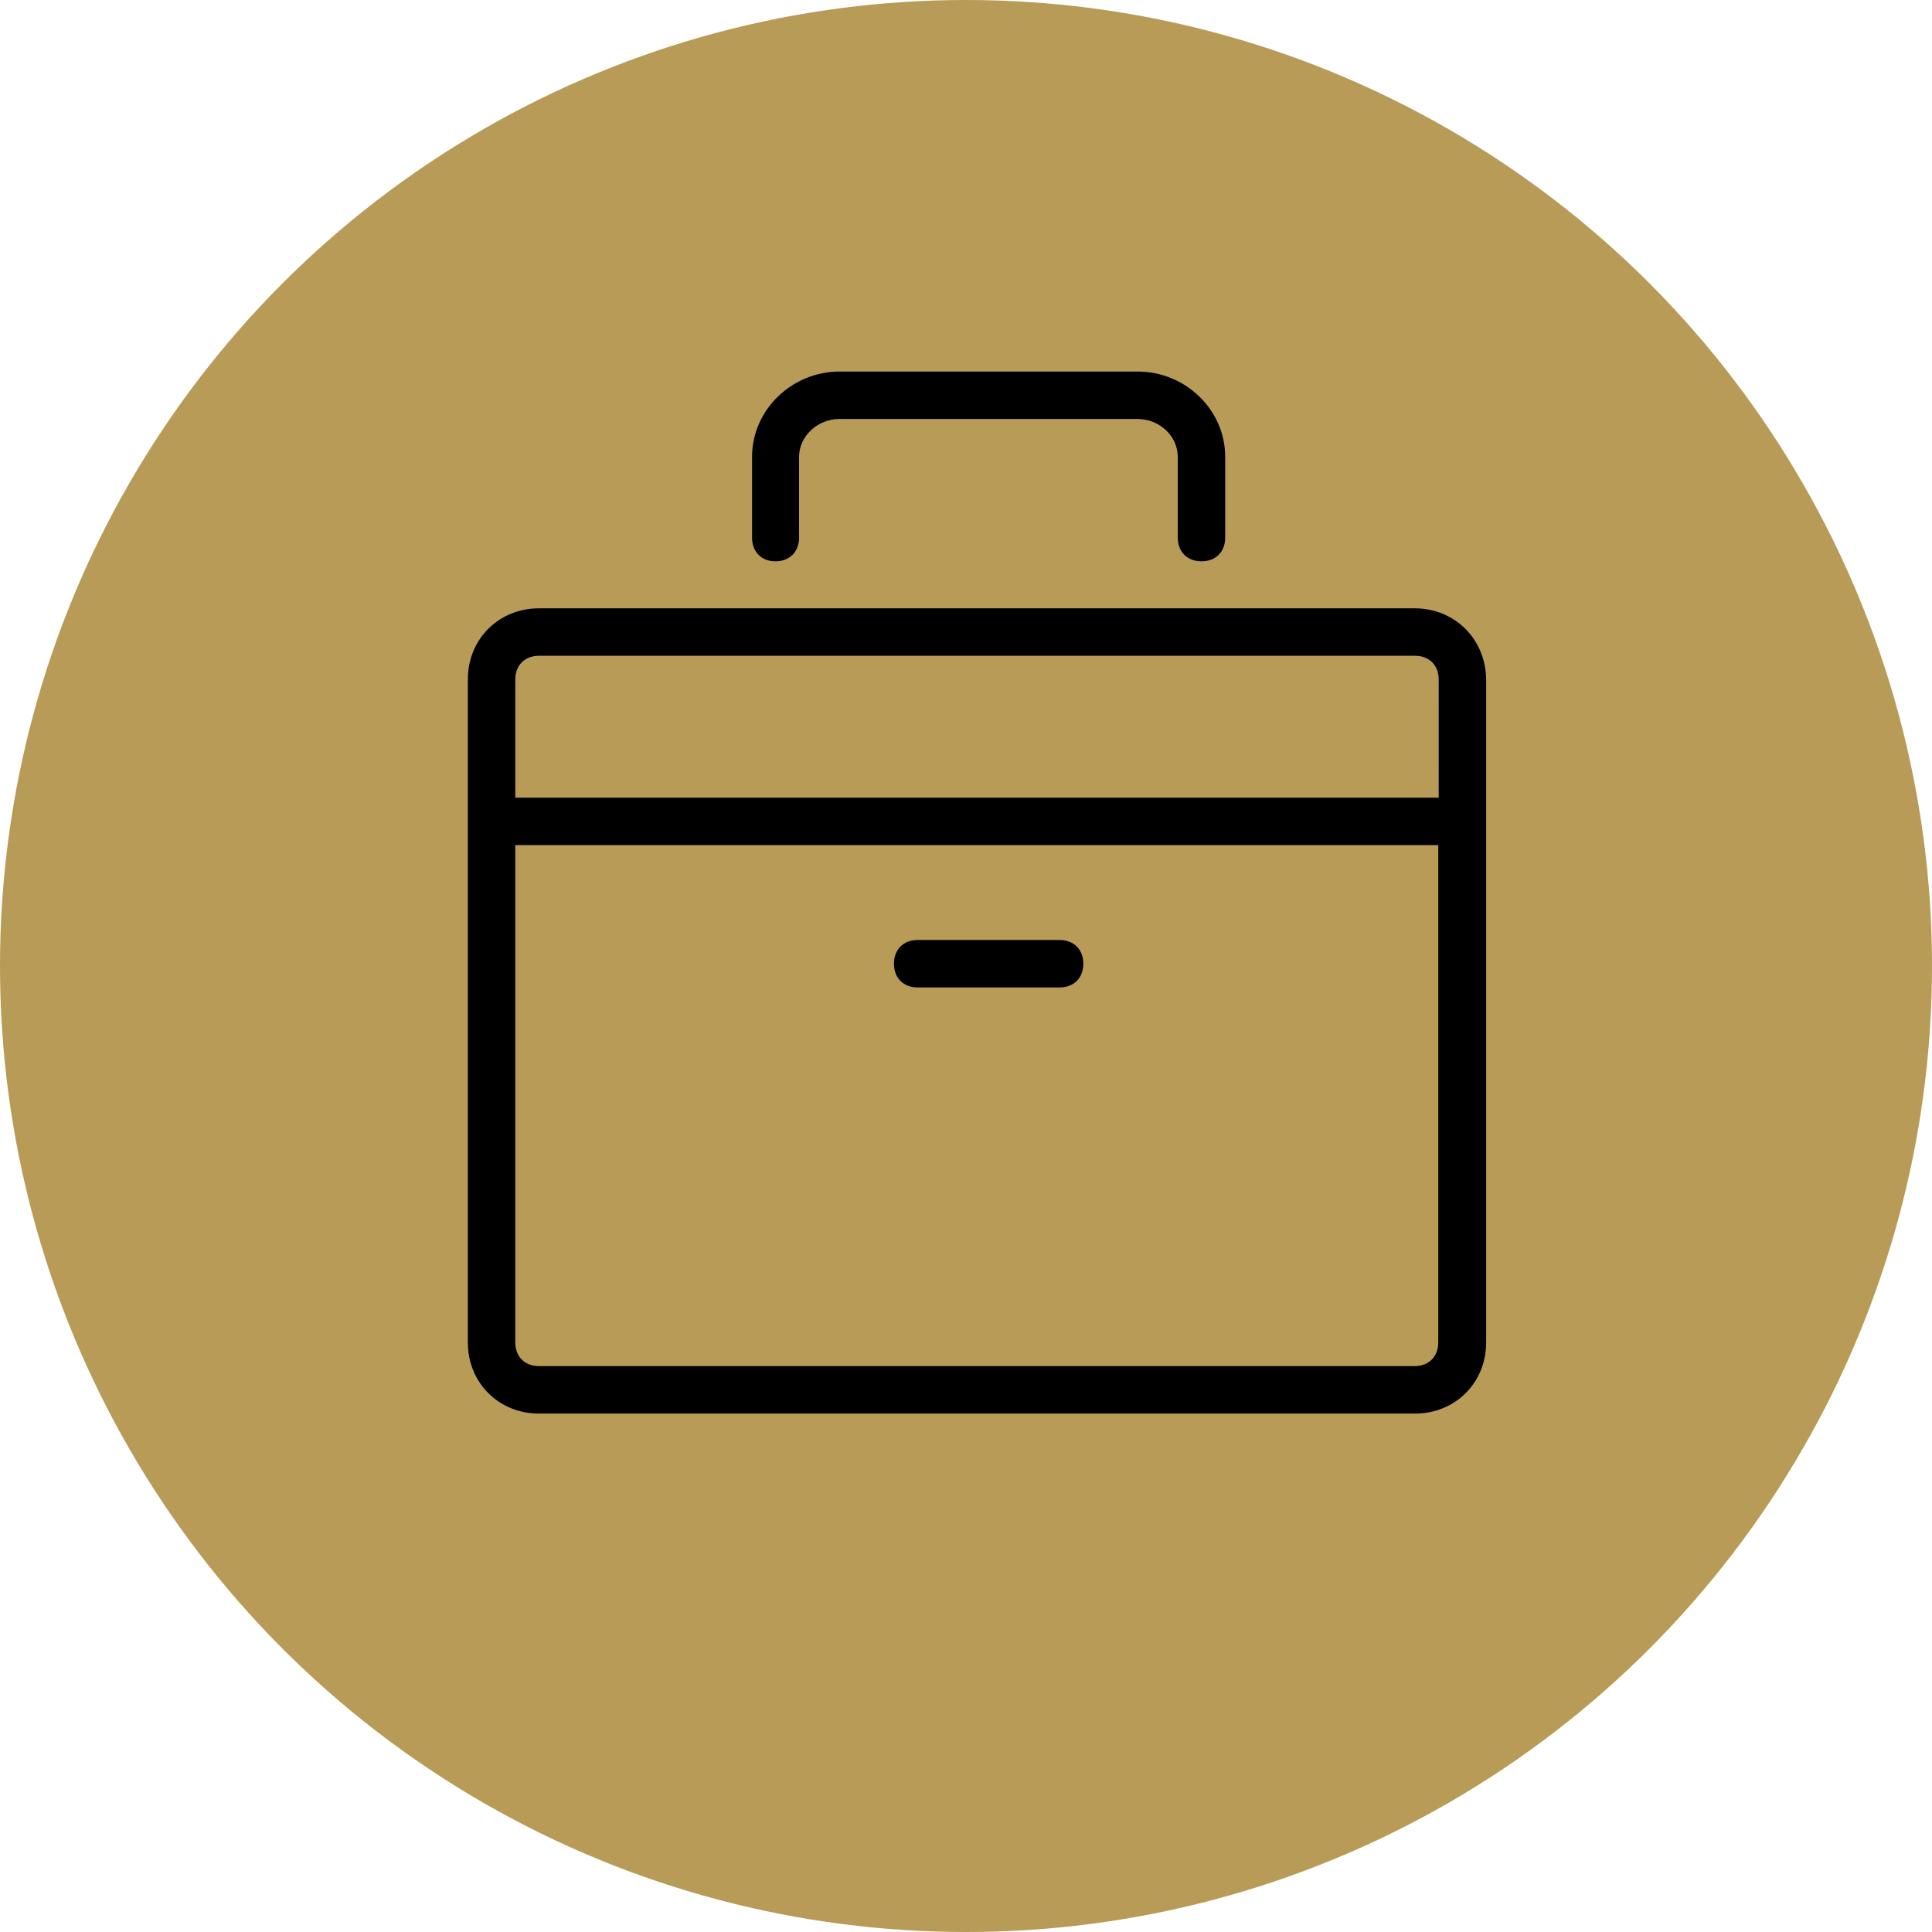
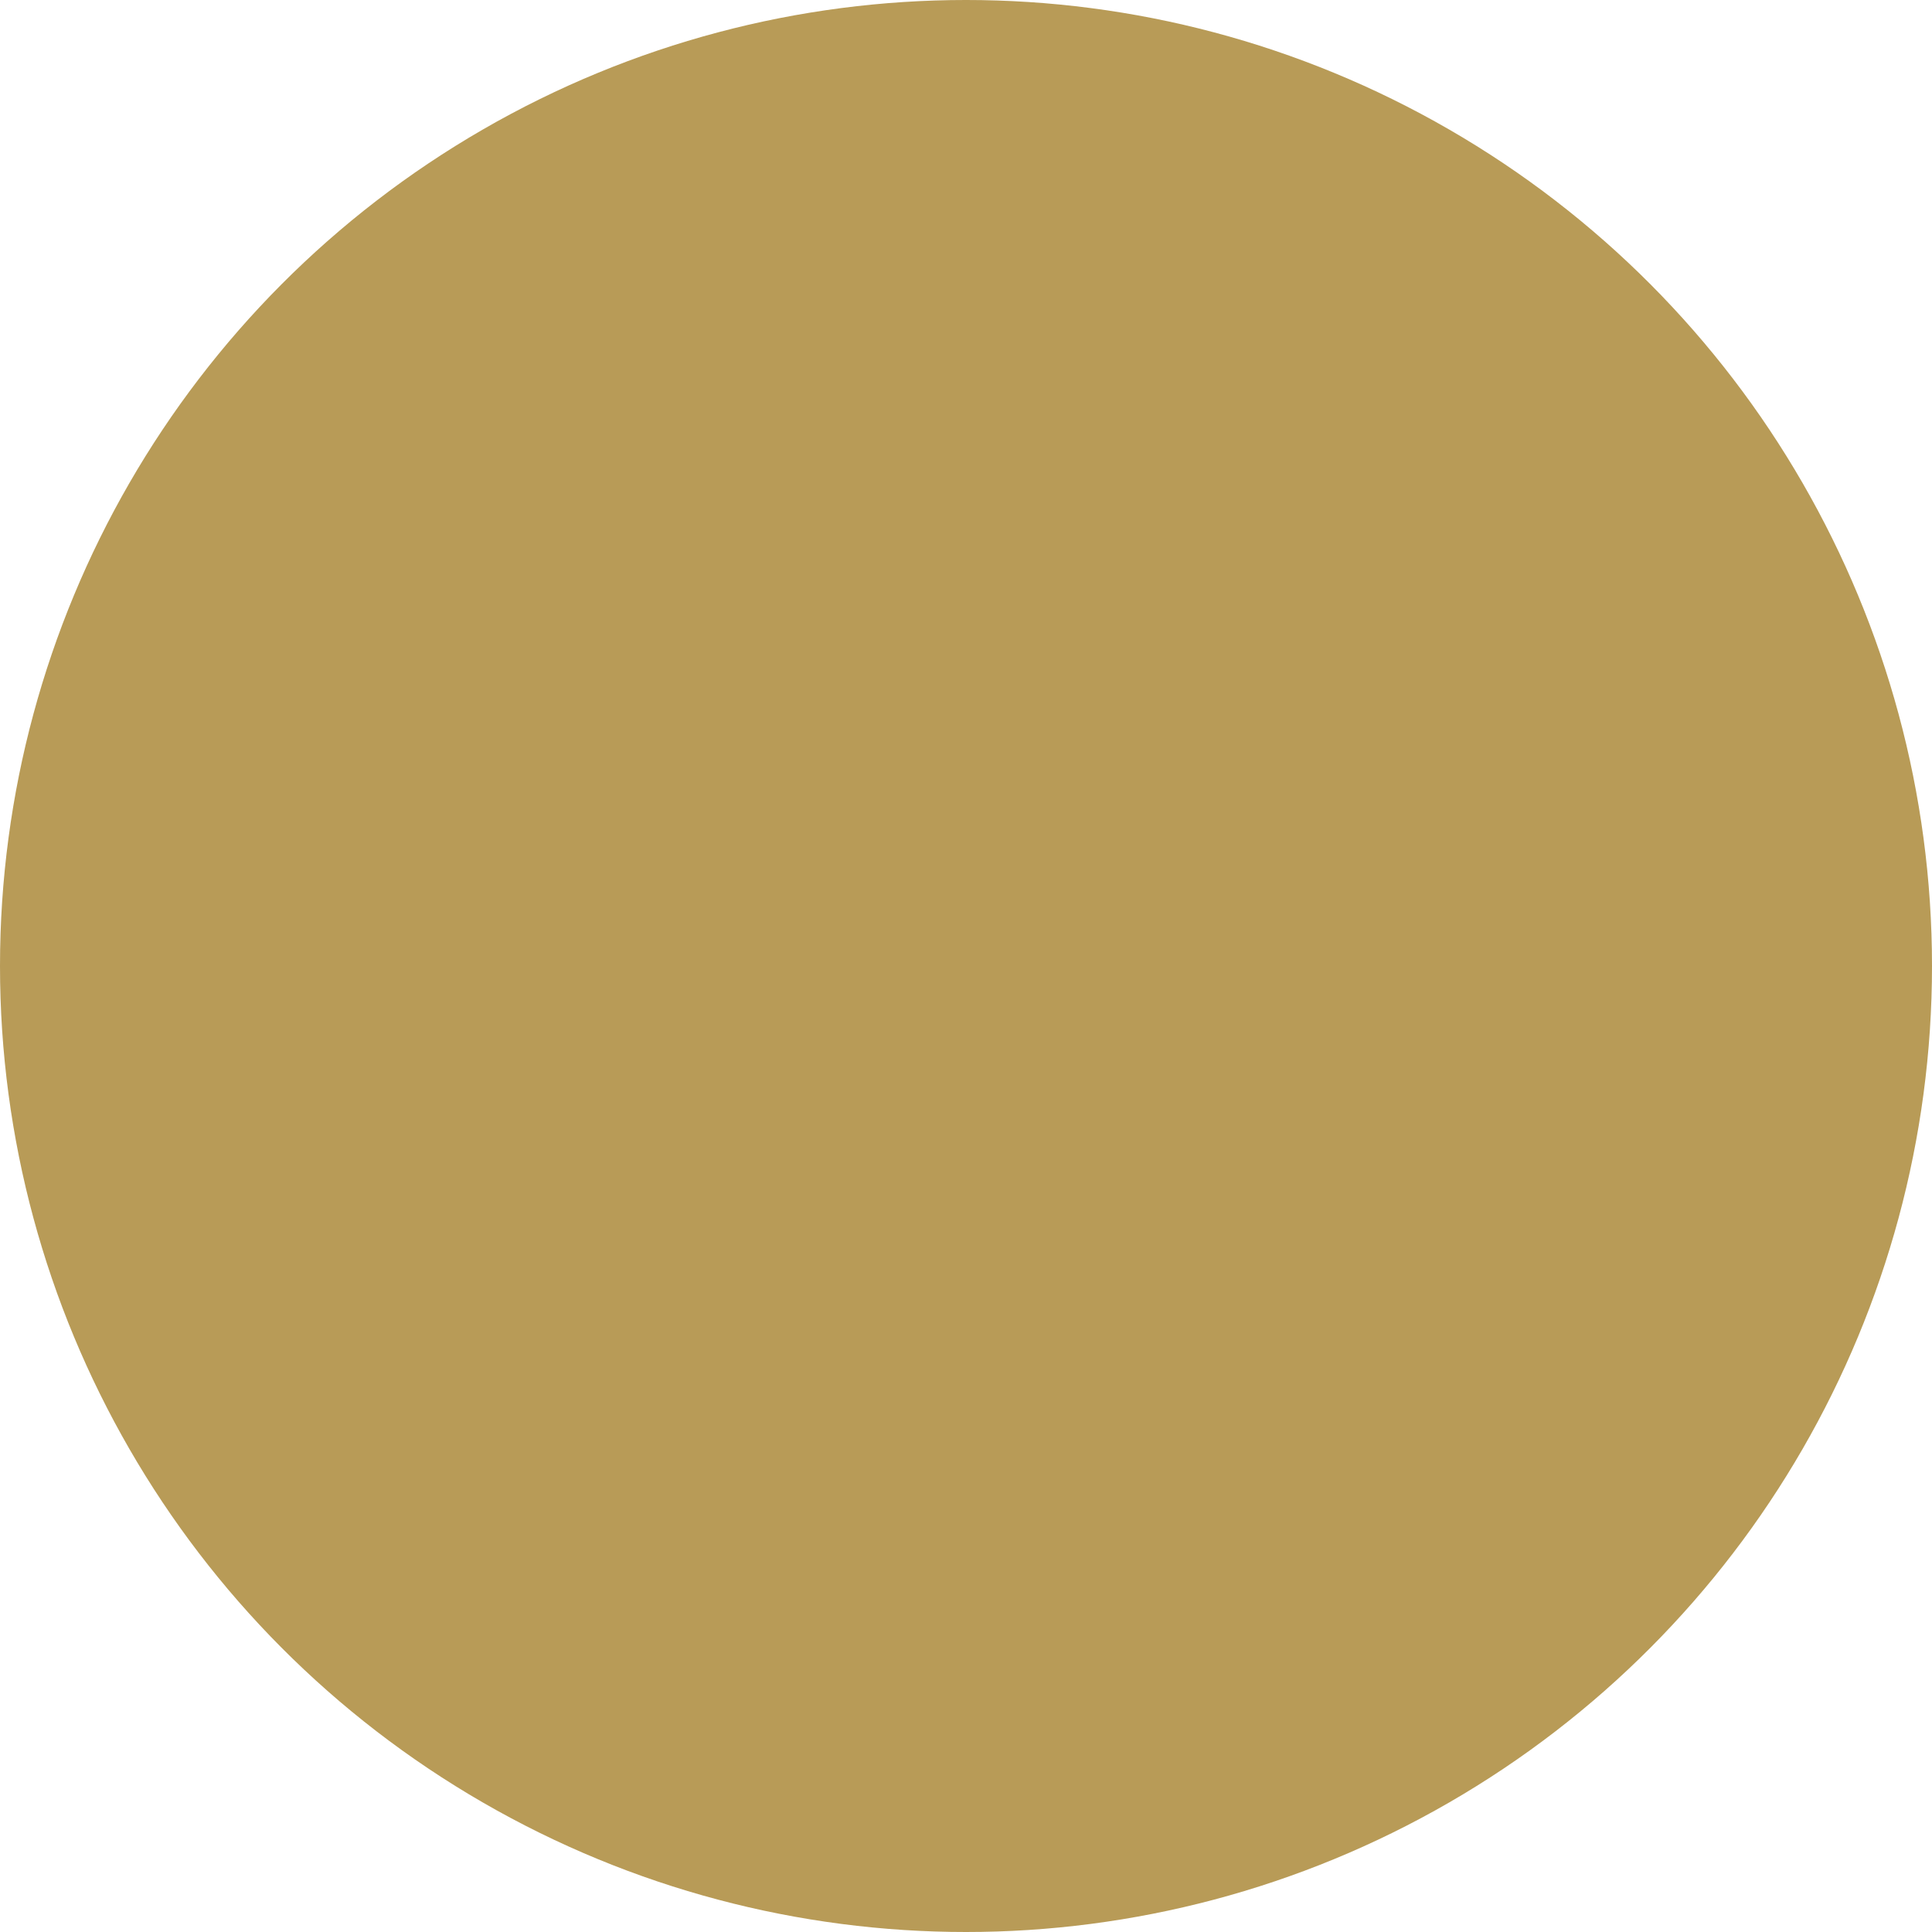
<svg xmlns="http://www.w3.org/2000/svg" width="104" height="104" viewBox="0 0 104 104" fill="none">
  <g style="mix-blend-mode:multiply">
    <circle cx="52" cy="52" r="52" fill="#B89B57" />
  </g>
-   <path d="M76.146 32.746H29.015C26.855 32.746 25.184 34.395 25.184 36.577V72.262C25.184 74.421 26.832 76.093 29.015 76.093H76.169C78.328 76.093 80 74.445 80 72.262V36.577C79.977 34.418 78.328 32.746 76.146 32.746ZM77.423 72.262C77.423 73.028 76.912 73.539 76.146 73.539H29.015C28.248 73.539 27.738 73.028 27.738 72.262V45.493H77.423V72.262ZM77.423 42.939H27.738V36.577C27.738 35.811 28.248 35.3 29.015 35.3H76.169C76.935 35.3 77.446 35.811 77.446 36.577V42.939H77.423ZM49.399 53.154H57.038C57.804 53.154 58.315 52.644 58.315 51.877C58.315 51.111 57.804 50.6 57.038 50.6H49.399C48.633 50.6 48.122 51.111 48.122 51.877C48.122 52.644 48.633 53.154 49.399 53.154ZM41.738 30.216C42.504 30.216 43.014 29.705 43.014 28.939V24.597C43.014 23.459 44.036 22.554 45.174 22.554H61.24C62.378 22.554 63.399 23.436 63.399 24.597V28.939C63.399 29.705 63.91 30.216 64.676 30.216C65.442 30.216 65.953 29.705 65.953 28.939V24.597C65.953 22.043 63.794 20 61.24 20H45.197C42.643 20 40.484 22.043 40.484 24.597V28.939C40.484 29.705 40.995 30.216 41.738 30.216Z" fill="black" />
</svg>